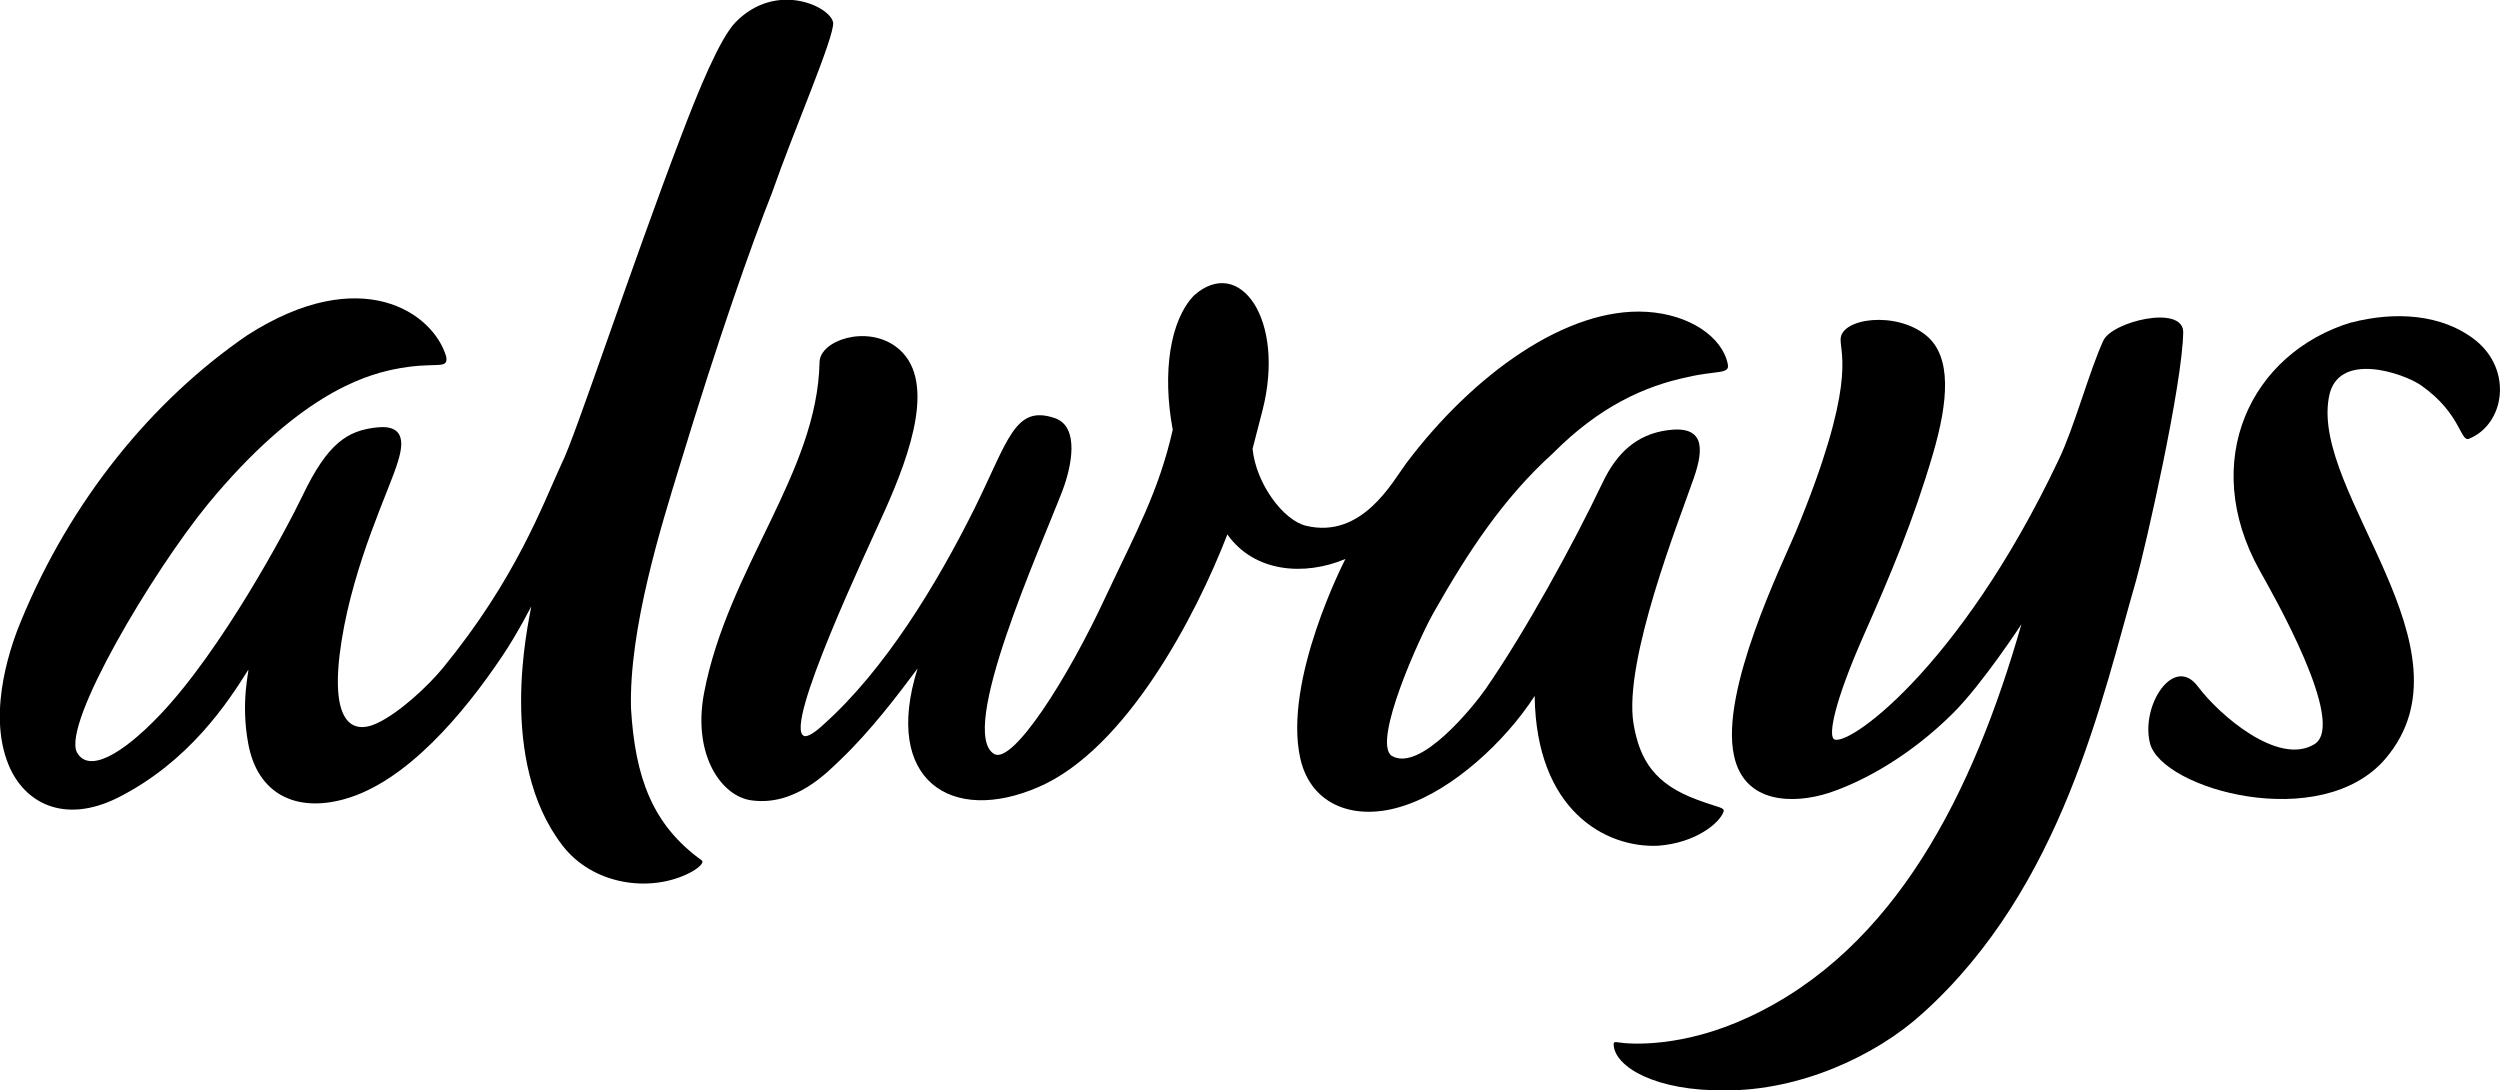
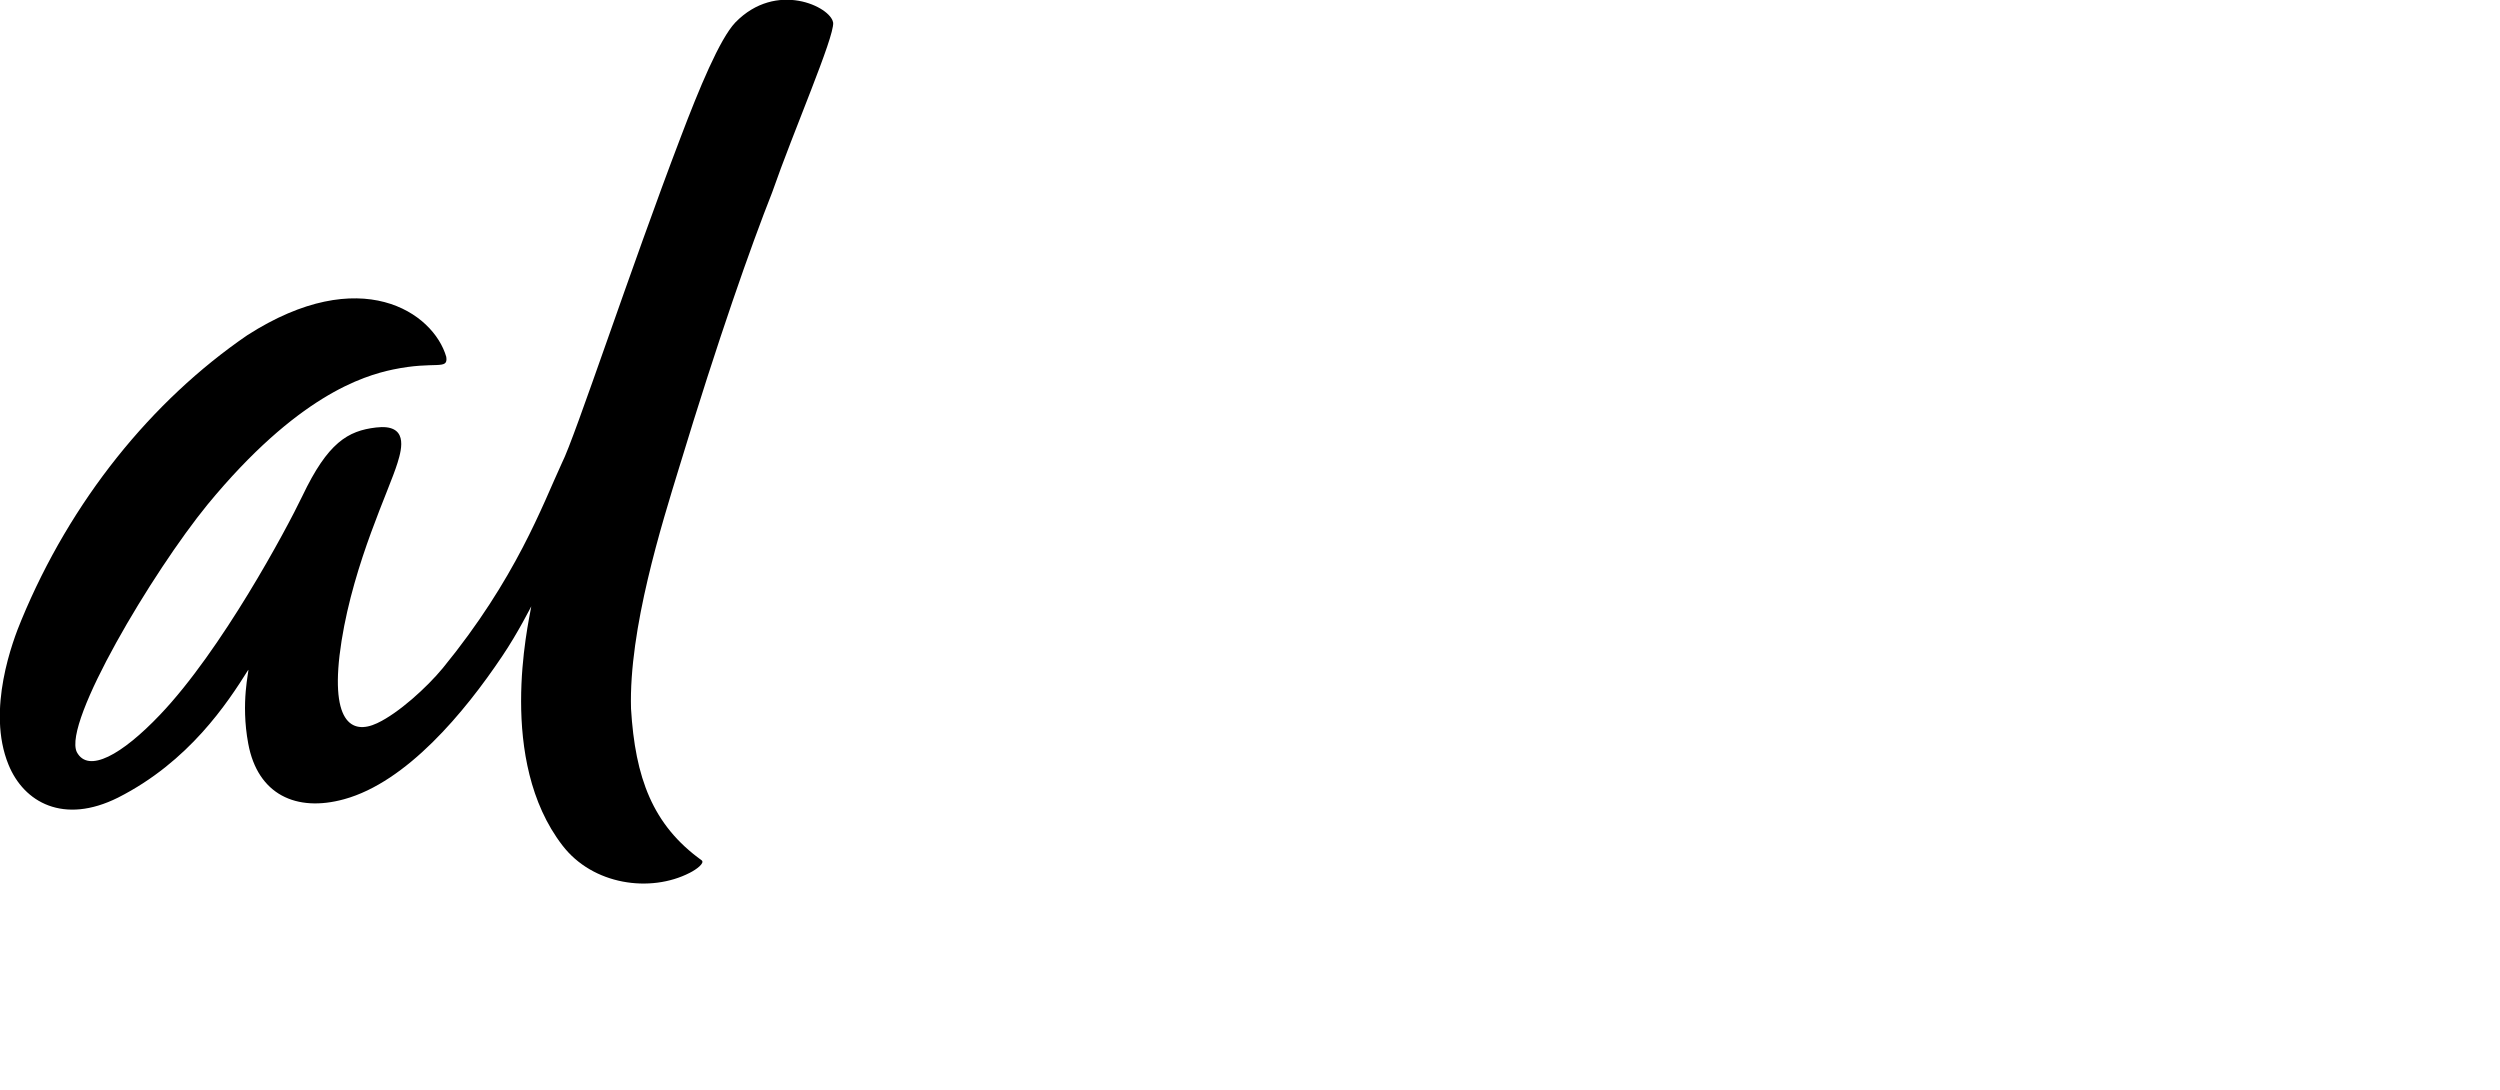
<svg xmlns="http://www.w3.org/2000/svg" id="Layer_1" data-name="Layer 1" viewBox="0 0 660.48 288.08">
  <defs>
    <style>.cls-1{fill-rule:evenodd;}</style>
  </defs>
  <title>always-logo</title>
  <path class="cls-1" d="M262.21,141.31c.25,4-10.41,28.42-16.14,44.88-5.62,14.23-14.14,38.36-24.54,72.59-4.57,14.94-13.34,42.67-12.73,63.76,1.1,18.24,5.67,30.72,18.68,40.07.85.72-1.39,2.41-3.16,3.29-10.4,5.35-25.62,3.24-33.65-7.25-17.27-22.44-9.08-58.14-8.22-63.15,0-.05-3.51,7-7.69,13.18-10,14.91-25.24,33.23-41.73,37.77-12.68,3.51-22.86-1.24-25.35-14.64-2.08-11.07.3-19.48,0-19.54-5.5,8.78-15.66,24.27-34.42,33.77-14.34,7.16-24.85,1.29-28.92-8.7-5.92-14.44,1.22-33,3.38-38.16,13.06-31.63,34.45-58,59.69-75.3,30-19.26,49.2-6,52.58,5.71.55,3.65-2.85,1-14.06,3.34-8,1.69-25.38,7-49,35.67C82.36,286.45,58.67,326.22,62.38,334c3,5.68,11.87.78,22-9.87,16.21-17,33.29-48.79,37.6-57.79,6.73-14.11,12-17.21,19.46-18.09,8.47-1,6.92,5.36,5.67,9.35-2.24,7.33-11.43,26-14.78,47-3.43,21.67,2.72,24.91,9.38,21.78,5.68-2.65,13.18-9.49,17.38-14.58,19.4-23.72,26.29-43,31.47-54.21,3.37-6.56,18.23-51.64,31.35-86,4.87-12.84,10.32-26,14.45-30.35,10.85-11.15,25.21-4.1,25.82,0" transform="translate(-42.09 -135.31)" />
-   <path class="cls-1" d="M375.64,243.7c-.86,3.43-1.74,6.81-2.63,10.18.91,9.25,8.16,18.93,14.14,20.34,14.83,3.55,22.86-11.7,26.46-16.52,17.68-23.49,42.42-41.31,63.56-40,11.27.69,19.95,6.62,21.39,13.81.61,2.74-3.07,1.64-10.65,3.43-11.32,2.36-23.33,7.81-35.51,20.09-13.14,11.88-22.41,26-31.49,42-3.79,6.62-16.21,34.07-11.23,37.91,7.55,4.74,22-13.42,24.85-17.54,10.35-14.92,23.13-38.13,31-54.68,3.77-7.86,9-12.59,16.94-13.73,9.74-1.38,10,4.4,7.06,12.76-3.77,10.9-18.55,48-15.89,64.67,1.63,9.85,5.73,16.08,16.85,20.18,5.7,2.13,7.31,2,6.95,3.15-1,2.93-7.28,8.28-17.35,9-13.87.61-32.19-9.39-32.55-39.58-7.88,12.21-21.66,24.75-34.28,28.92-13,4.43-24.8.08-27.62-12.31-4.71-20.7,11.9-52.8,11.9-52.8-10.63,4.51-24,3.68-31.19-6.48-8.27,21.45-26.7,56.7-49.84,66.72-22.94,10-41.34-1.63-32-31.3-5.31,7.14-12.51,16.58-20.26,24-3.43,3.24-11.92,12.4-23.55,10.85-8-1-15.69-12-12.61-28.34,6.3-33.07,29.94-58.14,30.52-87.45.11-5.73,12.31-9.85,20.12-4.12,11.15,8.16,3.79,28.39-2.8,43.17-4.62,10.4-27.09,57.62-21.39,59.72.91.33,3-1,5.23-3.13,16.16-14.47,29.83-37,39.79-57,8.94-18.07,10.63-27.45,21.2-23.85,6.7,2.3,4.38,13,2,19.23-5.93,15.42-27.79,63.76-18,69.52,4.88,2.74,19.29-19.6,29.64-42,7.78-16.52,13.84-27.42,17.52-43.67-2.8-15-.75-29,5.7-35.56,12-10.51,24.16,6.45,18,30.5" transform="translate(-42.09 -135.31)" />
-   <path class="cls-1" d="M469.45,410.68c3.38.55,17.19,1.49,34.68-6.67,38.77-18,59.33-59.44,72-103.78,0,0-10.35,15.86-18.13,23.56-10.82,10.76-23.13,17.87-32.93,21.06-8.94,2.84-22.14,3-24.88-9.94-3.71-17.1,12.81-50.67,16.3-59,16-38.66,11.87-46.68,11.87-50.89,0-5.7,14.64-7.61,22.58-1.11,6.89,5.62,5.87,17.46,1.83,31.3-5.23,17.79-11.15,31.8-18.29,47.93-8,18.15-9.16,26-8,27.34,2.85,3,33.09-17.93,59.52-73.75,4.07-8.44,8.14-23.6,11.79-31.46,2.33-5,20.81-9.49,21.09-2.35-.14,13.86-10.13,57.64-12.45,65.75-9,31.05-19.37,80.91-56.29,114.26-12.7,11.59-32.74,20.48-52.05,20.45-18.69.25-29.2-6.2-29.67-11.87-.19-1.13.69-.89,1.05-.83" transform="translate(-42.09 -135.31)" />
-   <path class="cls-1" d="M663.33,220.51c11.54-3,23.88-2.22,32.57,4.54,10.1,7.86,8,22.25-1.49,26.17-2.33,1-2.11-6.66-12.65-14.08-4.59-3.21-22.28-9.38-24.41,3.21-4.62,25.35,39.47,66.31,15.06,95.28-16.94,20.06-59.33,8.19-62.32-4-2.49-10,6.36-23.49,12.7-14.91,5.62,7.5,21.22,21,30.72,15.22,8.85-5.31-11.24-40.18-14.48-46-16-28.83-2.35-57.39,24.3-65.47" transform="translate(-42.09 -135.31)" />
</svg>